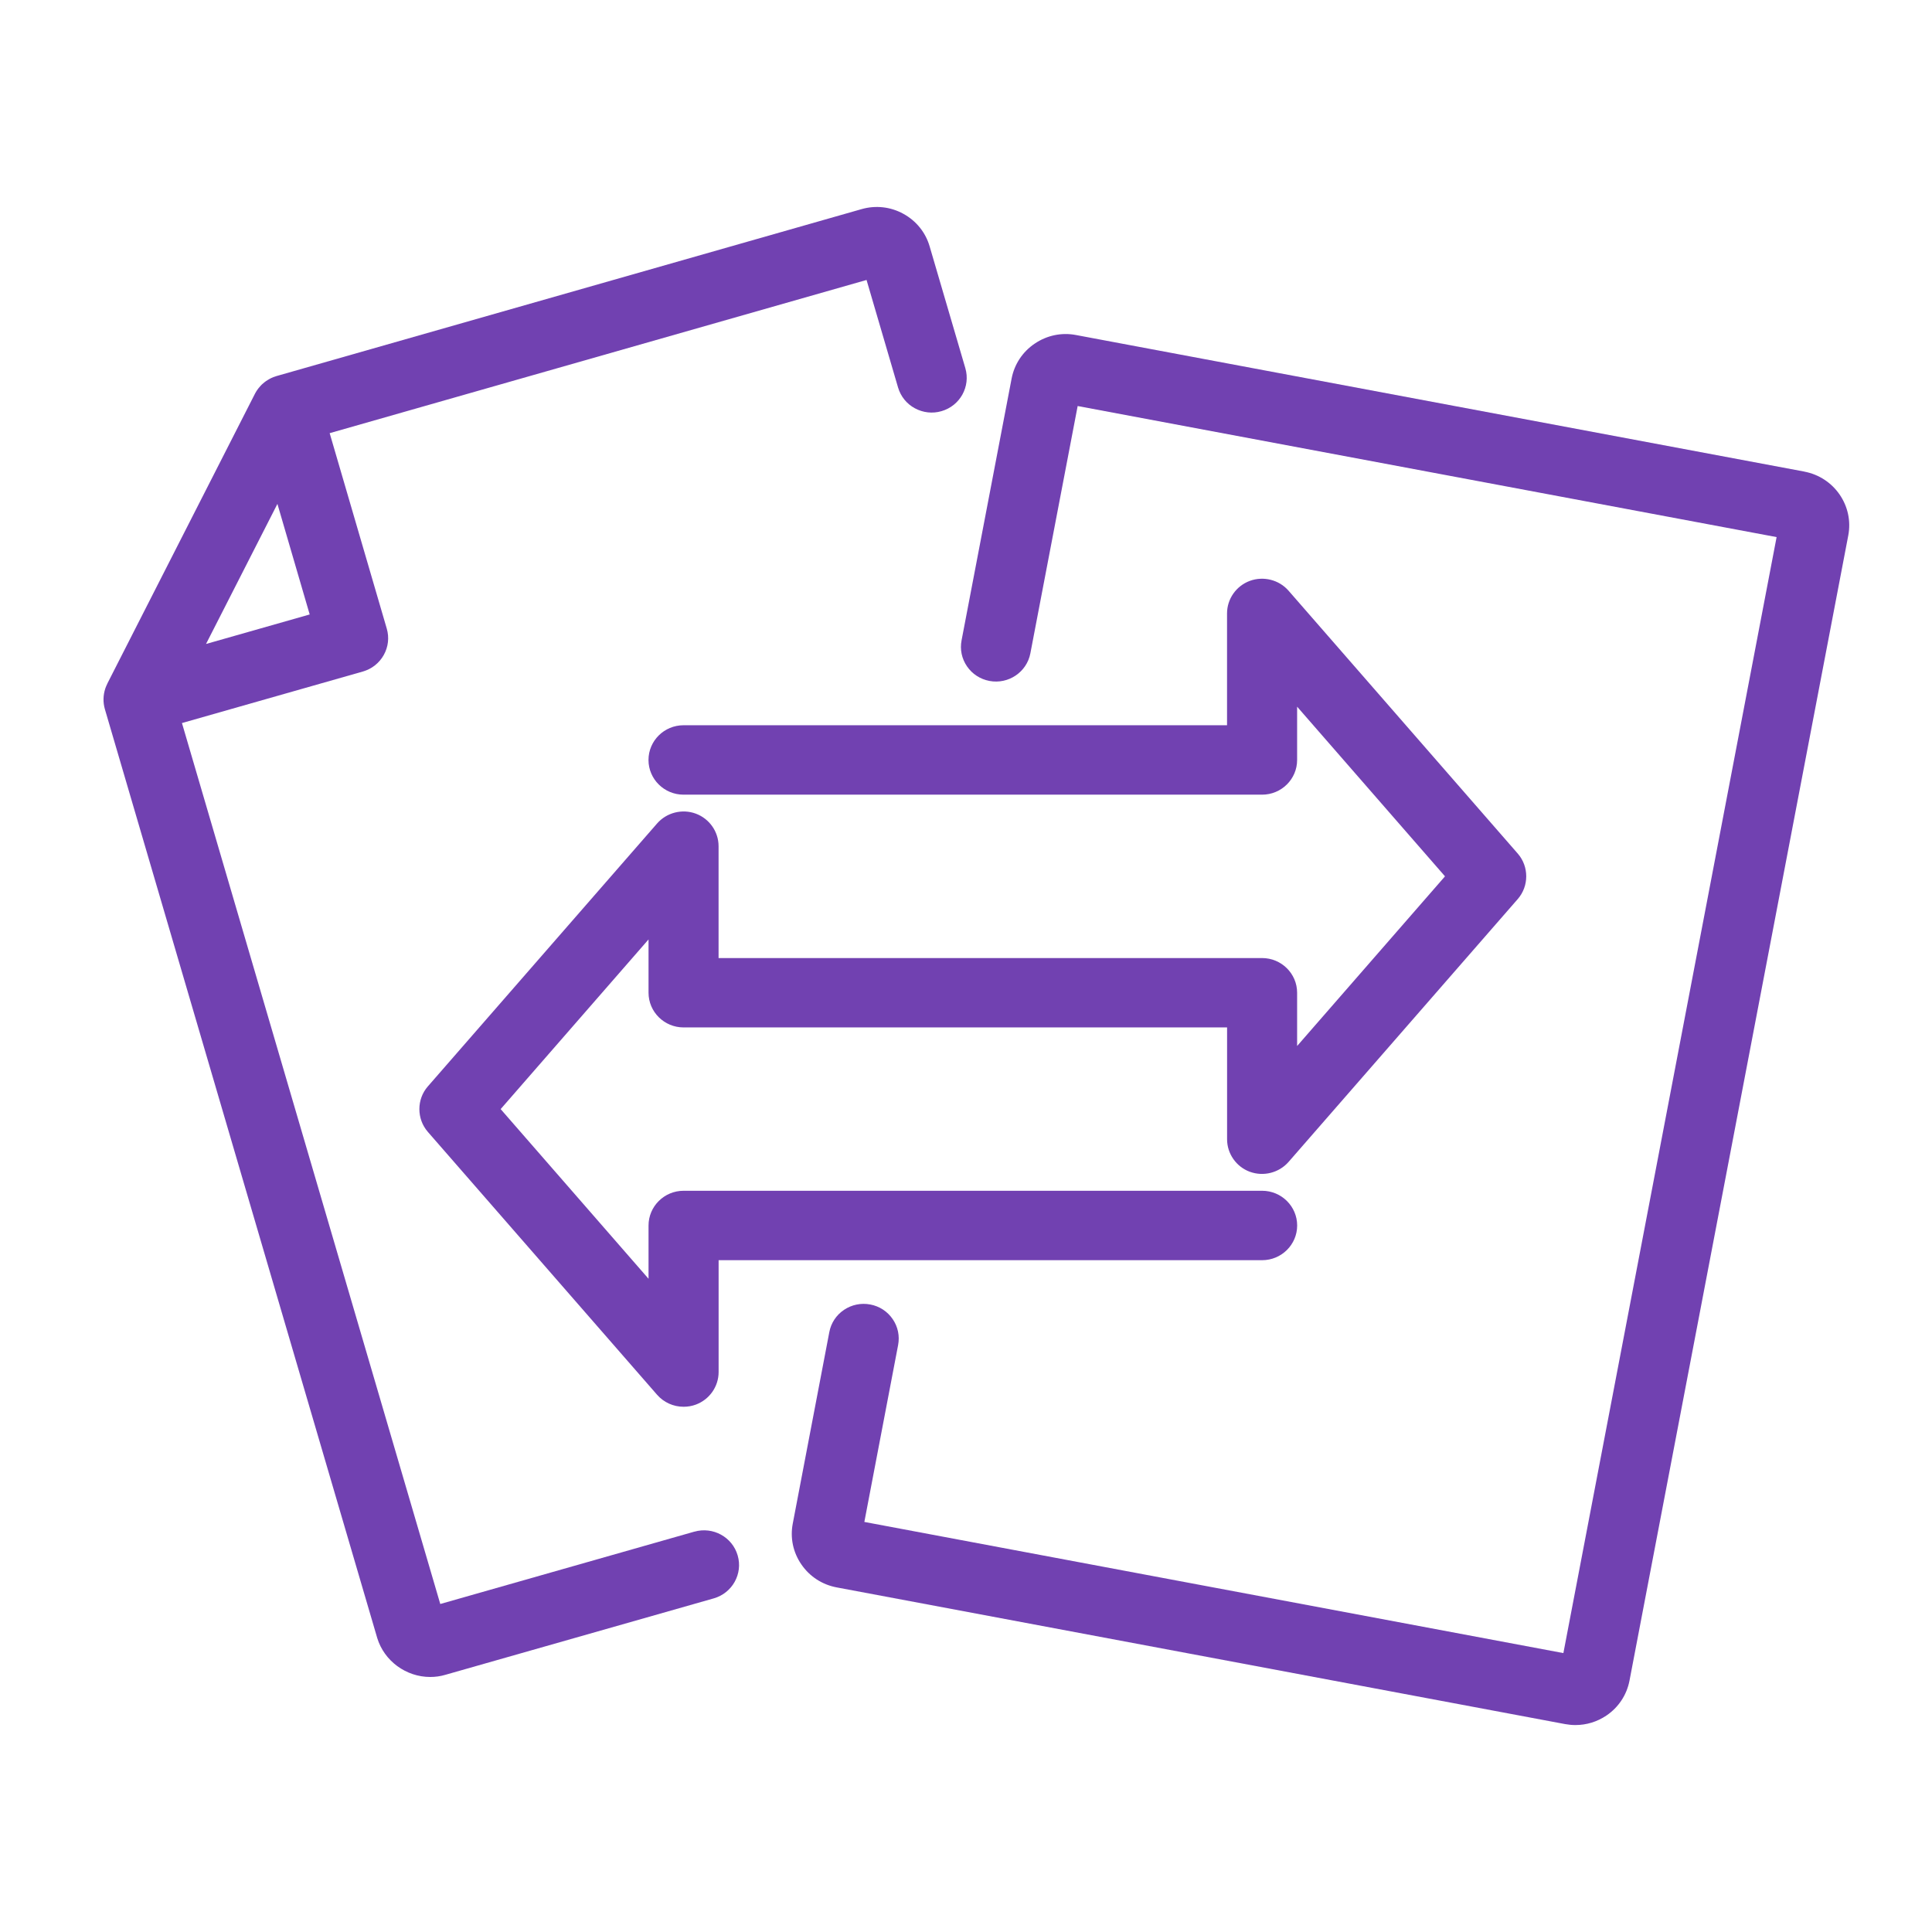
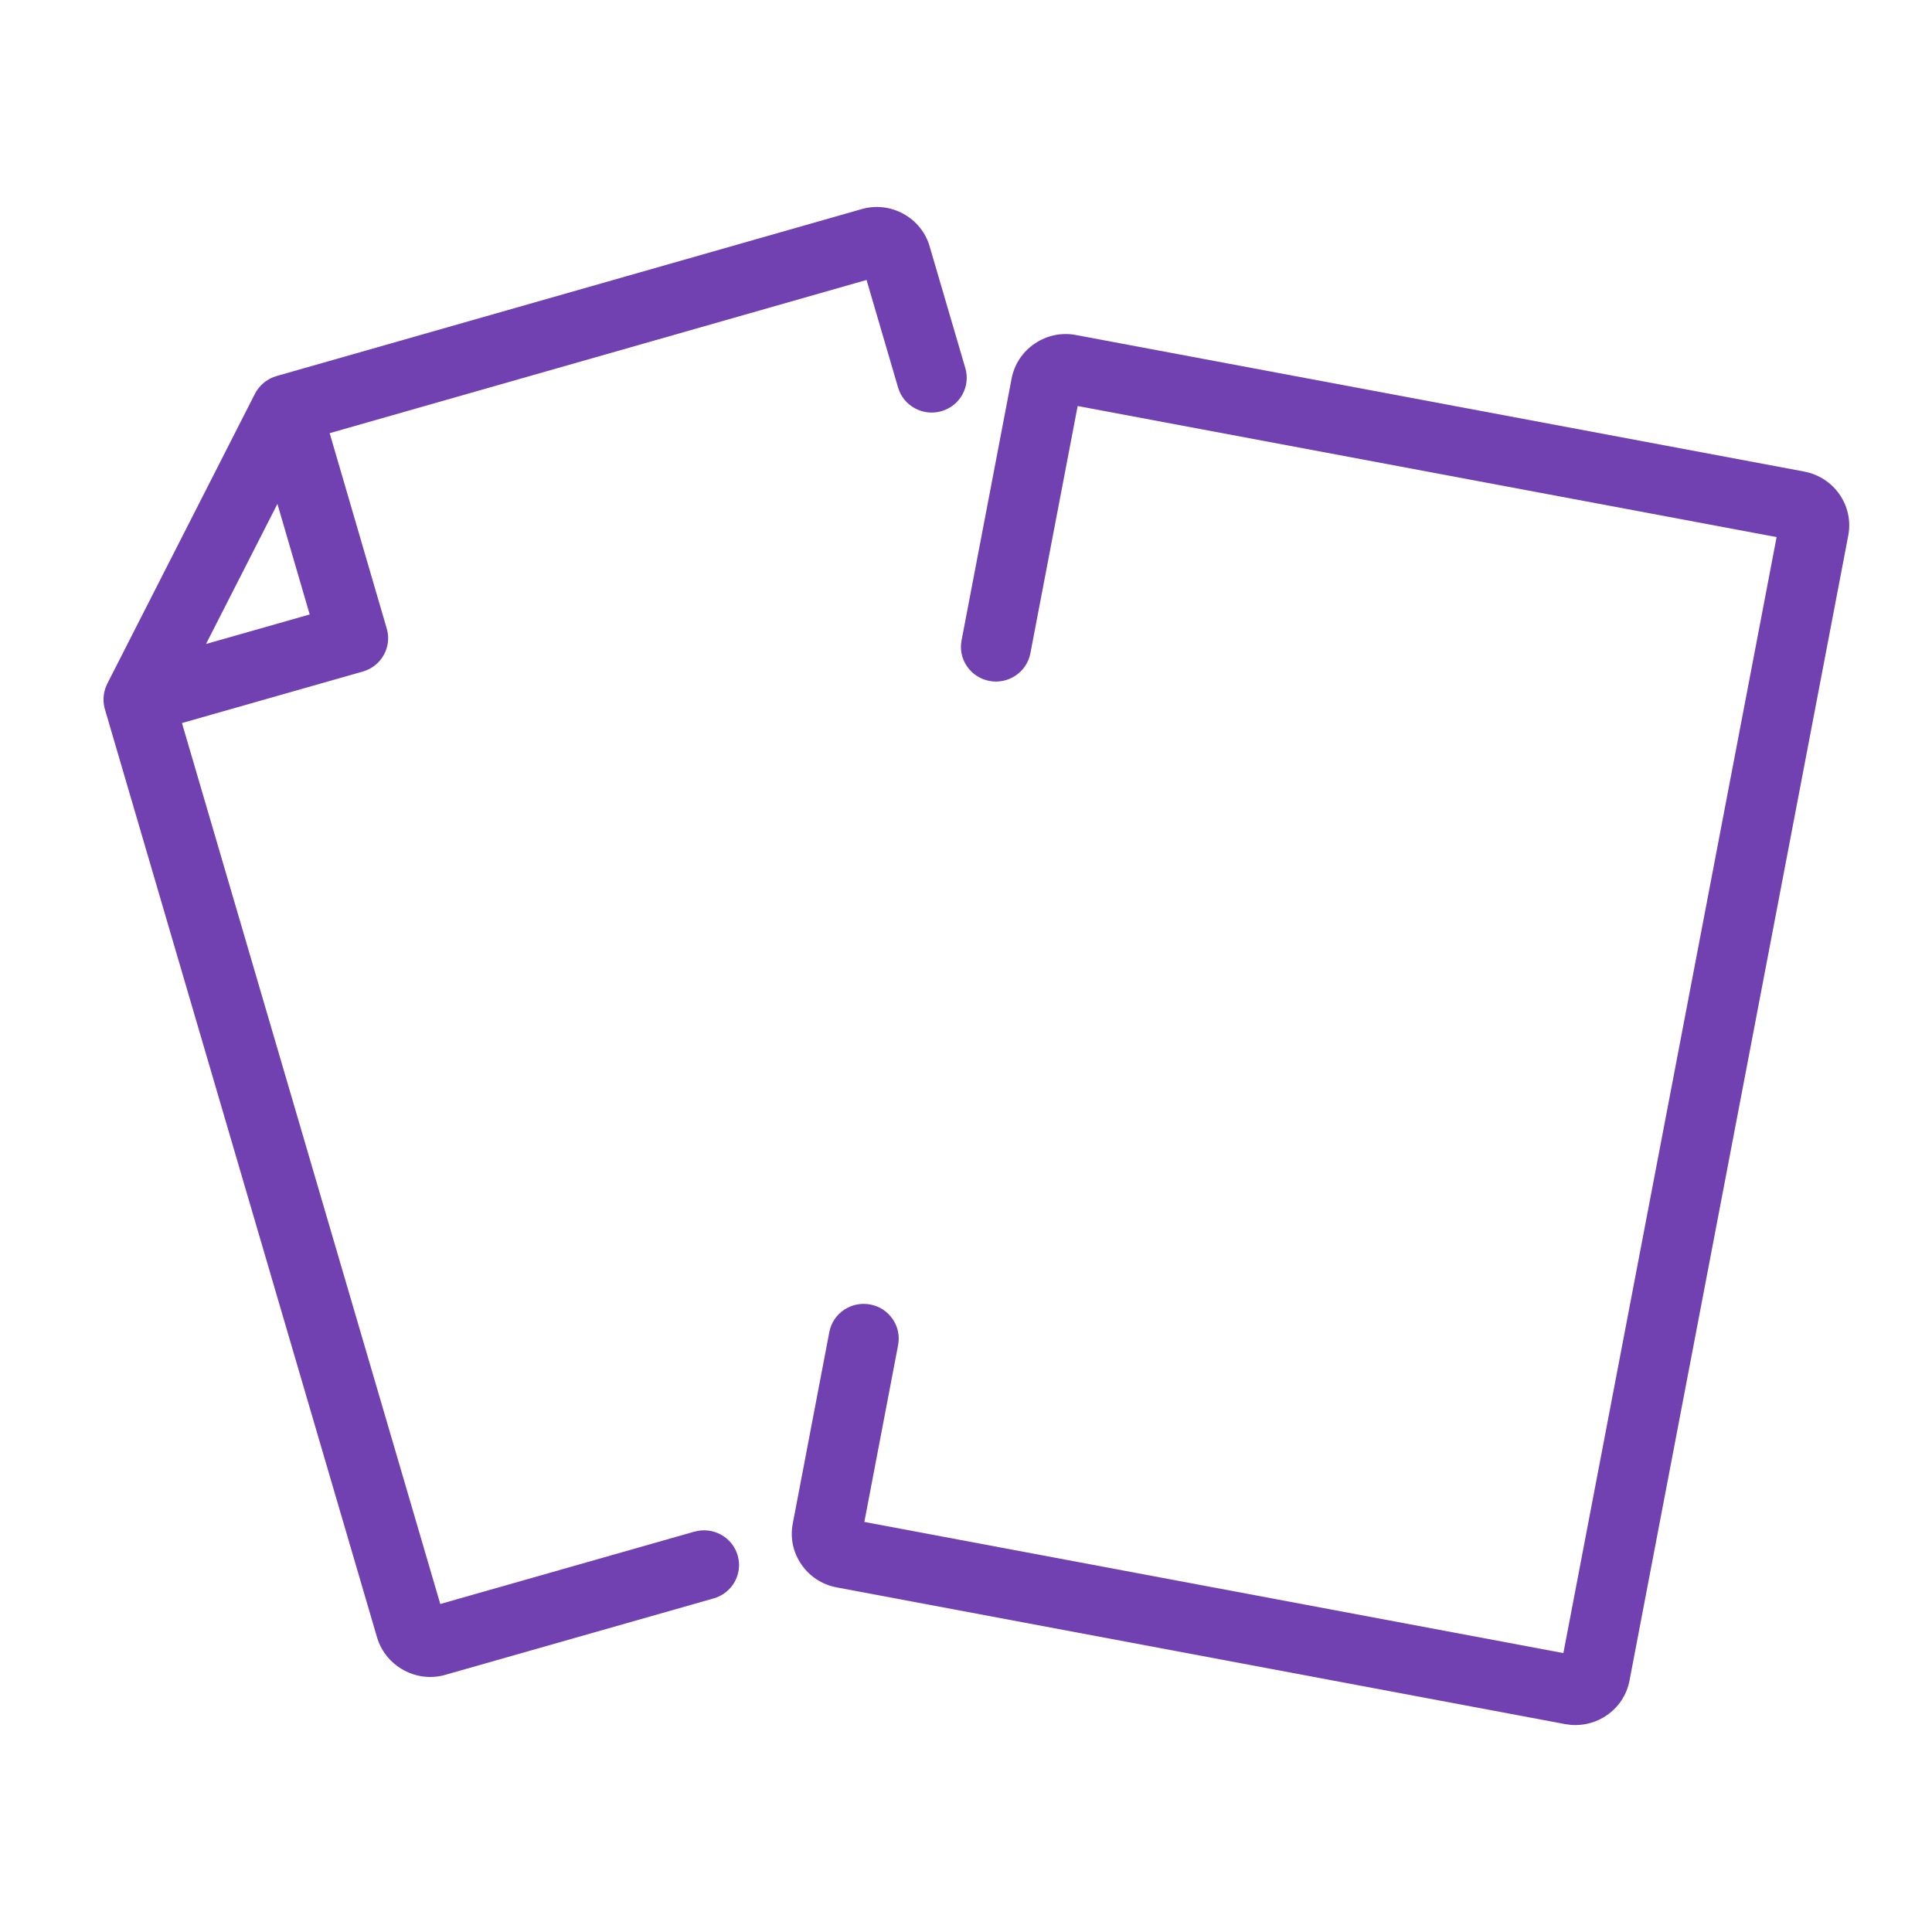
<svg xmlns="http://www.w3.org/2000/svg" width="44" height="44" viewBox="0 0 44 44" fill="none">
  <path d="M15.814 34.882L10.027 36.53L4.144 16.467L8.262 15.294C8.468 15.235 8.637 15.101 8.74 14.917C8.843 14.732 8.868 14.519 8.808 14.315L7.508 9.865L19.735 6.376L20.453 8.826C20.513 9.028 20.648 9.197 20.835 9.298C21.022 9.399 21.237 9.424 21.441 9.364C21.864 9.243 22.107 8.804 21.985 8.385L21.173 5.615C21.081 5.295 20.867 5.03 20.573 4.869C20.28 4.708 19.941 4.671 19.621 4.763L6.299 8.564C6.286 8.569 6.272 8.574 6.258 8.578C6.248 8.581 6.239 8.585 6.229 8.588C6.199 8.599 6.171 8.612 6.142 8.628C6.129 8.634 6.118 8.642 6.106 8.649C6.089 8.658 6.073 8.669 6.057 8.68C6.044 8.69 6.03 8.699 6.019 8.709C6 8.724 5.982 8.739 5.965 8.755C5.952 8.769 5.939 8.783 5.926 8.796C5.911 8.812 5.897 8.829 5.883 8.847C5.875 8.857 5.868 8.869 5.859 8.88C5.843 8.904 5.827 8.928 5.814 8.953C5.812 8.958 5.809 8.962 5.807 8.966L2.444 15.569V15.572C2.427 15.603 2.414 15.637 2.402 15.669C2.4 15.675 2.399 15.679 2.397 15.684C2.348 15.834 2.344 15.995 2.388 16.149L8.591 37.304C8.75 37.827 9.247 38.192 9.798 38.192C9.915 38.192 10.031 38.176 10.142 38.143L16.255 36.402C16.677 36.282 16.923 35.842 16.8 35.424C16.679 35.005 16.237 34.762 15.813 34.883L15.814 34.882ZM6.318 11.476L7.053 13.994L4.692 14.666L6.318 11.476Z" fill="#7141B1" />
  <path d="M41.093 10.74L24.506 7.63C24.178 7.567 23.844 7.637 23.566 7.825C23.288 8.012 23.102 8.295 23.039 8.62L21.899 14.584C21.859 14.792 21.903 15.001 22.023 15.176C22.143 15.351 22.324 15.468 22.534 15.508C22.967 15.589 23.384 15.307 23.466 14.879L24.543 9.247L40.461 12.232L35.605 37.648L19.685 34.661L20.454 30.632C20.493 30.425 20.45 30.215 20.329 30.04C20.209 29.865 20.028 29.748 19.82 29.709C19.611 29.669 19.398 29.713 19.222 29.831C19.045 29.95 18.926 30.131 18.887 30.338L18.055 34.697C17.992 35.023 18.061 35.354 18.251 35.629C18.439 35.904 18.725 36.09 19.055 36.152L35.644 39.265C35.721 39.279 35.801 39.287 35.879 39.287C36.131 39.287 36.375 39.212 36.584 39.071C36.861 38.884 37.048 38.601 37.111 38.274L42.093 12.195C42.222 11.521 41.773 10.869 41.093 10.741V10.74Z" fill="#7141B1" />
-   <path d="M28.464 26.686C28.775 26.801 29.129 26.71 29.346 26.462L34.567 20.474C34.823 20.18 34.823 19.735 34.567 19.441L29.346 13.453C29.129 13.204 28.775 13.115 28.464 13.229C28.153 13.344 27.945 13.641 27.945 13.97V16.517H15.567C15.127 16.517 14.769 16.871 14.769 17.308C14.769 17.744 15.127 18.098 15.567 18.098H28.743C29.183 18.098 29.541 17.744 29.541 17.308V16.094L32.909 19.958L29.541 23.822V22.609C29.541 22.173 29.183 21.819 28.743 21.819H16.365V19.271C16.365 18.942 16.157 18.645 15.846 18.53C15.535 18.415 15.181 18.506 14.964 18.755L9.743 24.743C9.487 25.037 9.487 25.481 9.743 25.777L14.964 31.764C15.116 31.938 15.335 32.038 15.568 32.038C15.664 32.038 15.758 32.022 15.847 31.989C16.158 31.874 16.366 31.577 16.366 31.248V28.7H28.744C29.184 28.7 29.542 28.346 29.542 27.91C29.542 27.474 29.184 27.119 28.744 27.119H15.568C15.128 27.119 14.77 27.474 14.77 27.91V29.123L11.402 25.259L14.77 21.395V22.608C14.77 23.045 15.128 23.399 15.568 23.399H27.946V25.946C27.946 26.275 28.154 26.572 28.465 26.687L28.464 26.686Z" fill="#7141B1" />
</svg>